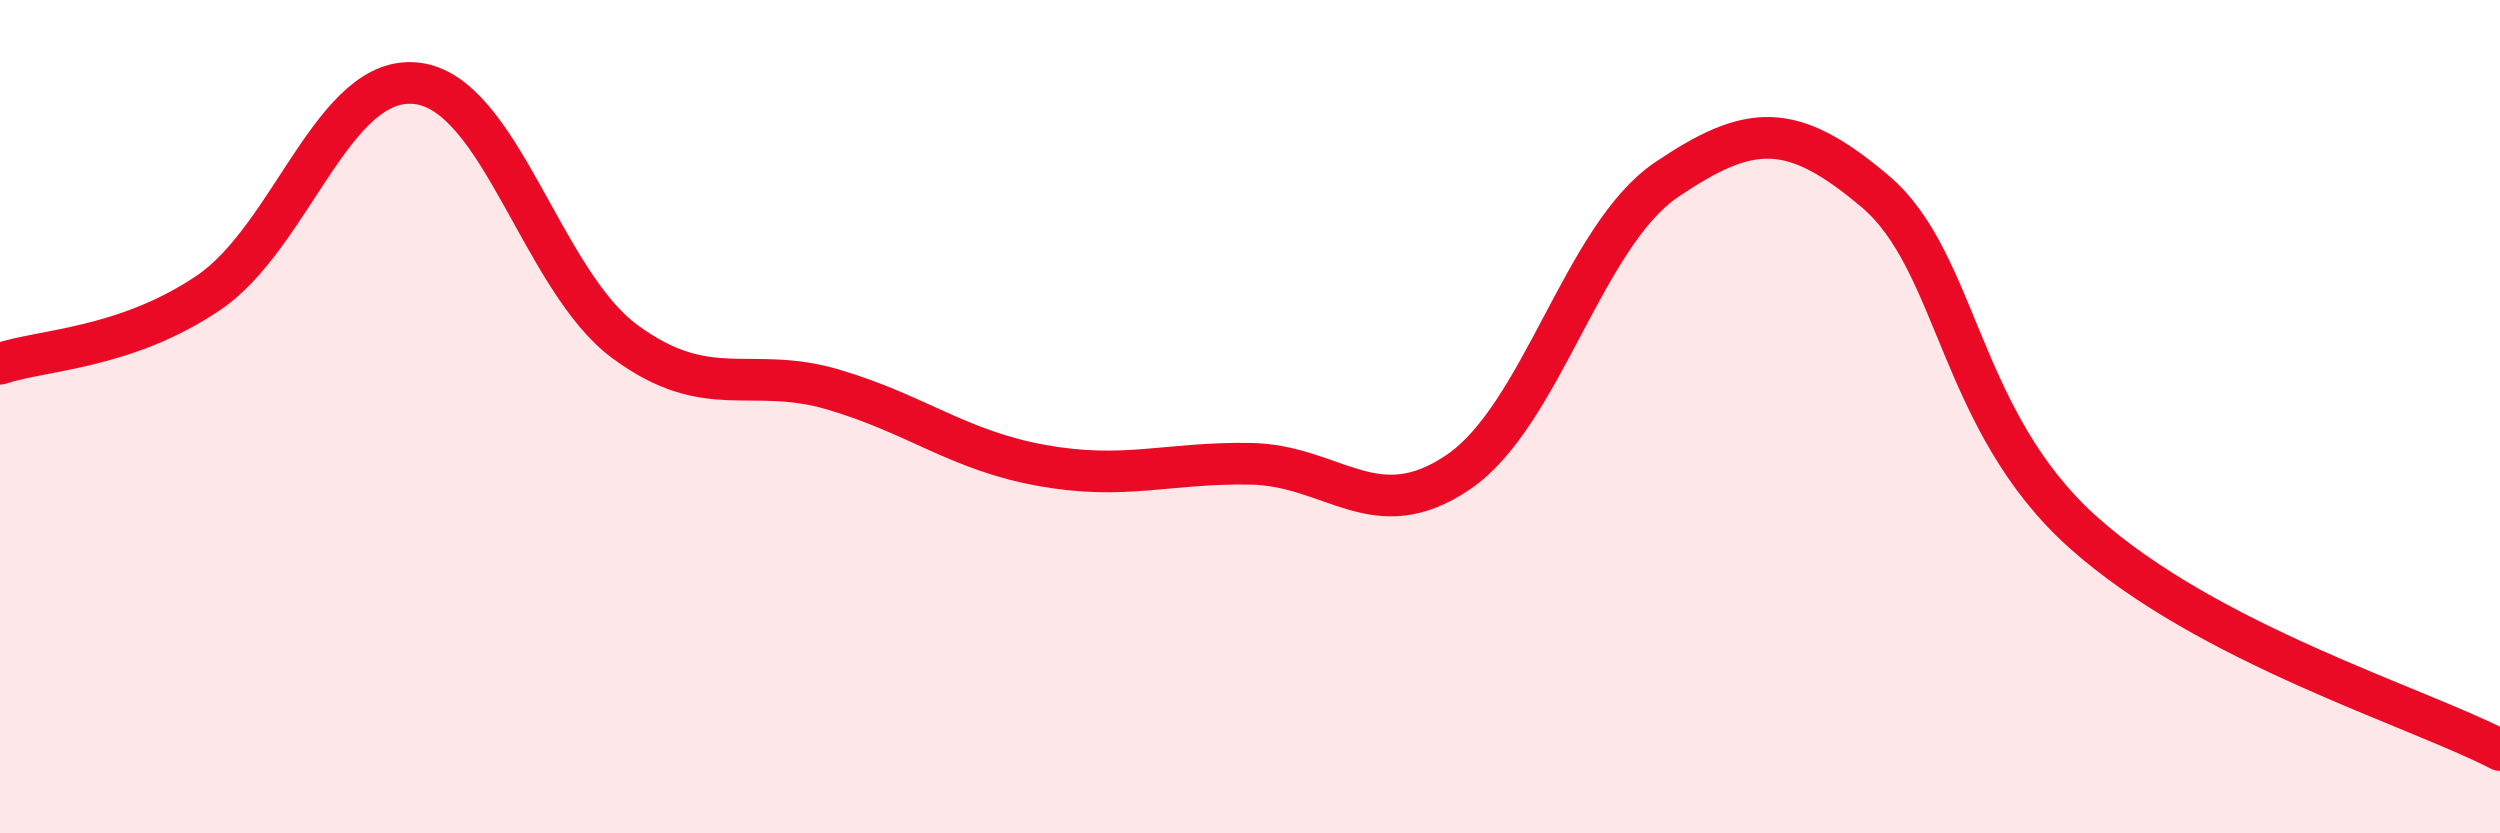
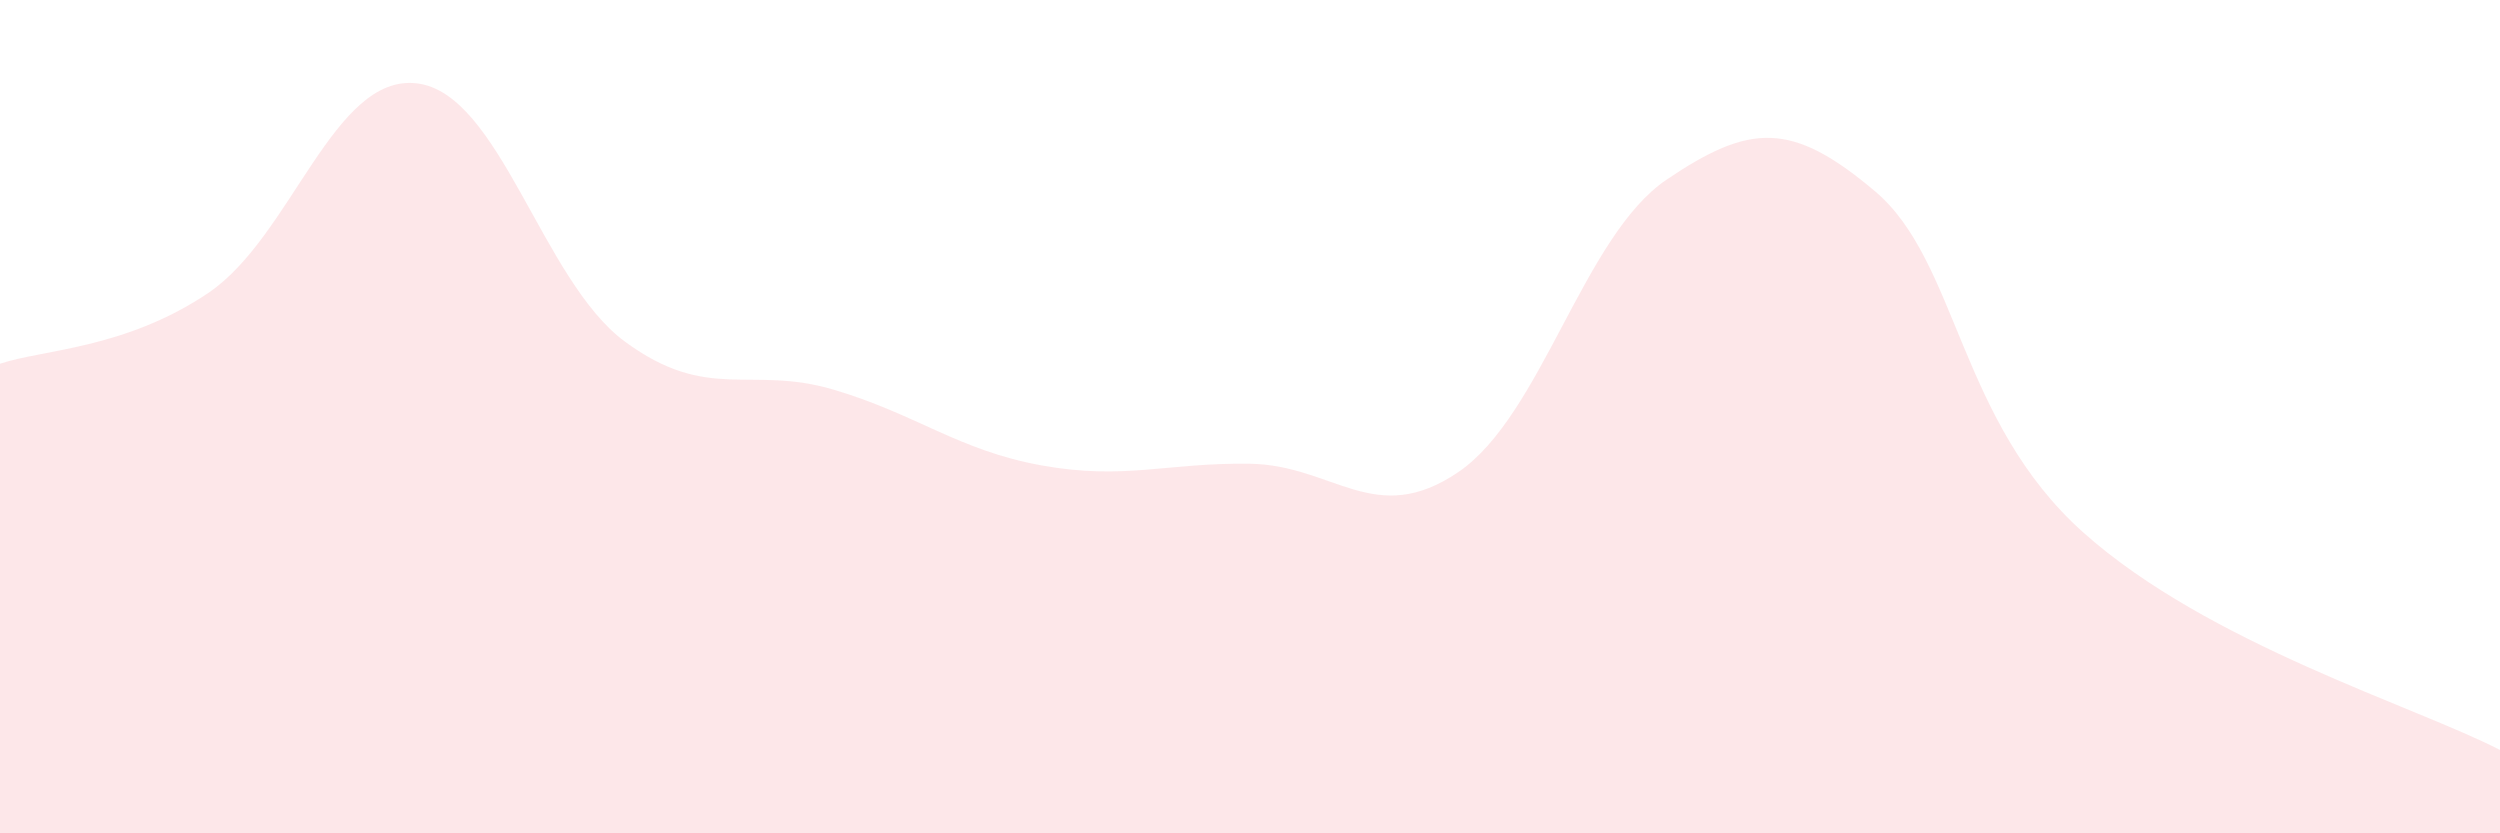
<svg xmlns="http://www.w3.org/2000/svg" width="60" height="20" viewBox="0 0 60 20">
  <path d="M 0,8.73 C 1,8.39 3,8.38 5,7.03 C 7,5.68 8,1.77 10,2 C 12,2.23 13,6.73 15,8.2 C 17,9.67 18,8.76 20,9.35 C 22,9.94 23,10.81 25,11.17 C 27,11.53 28,11.1 30,11.13 C 32,11.16 33,12.69 35,11.33 C 37,9.97 38,5.66 40,4.31 C 42,2.96 43,2.9 45,4.59 C 47,6.28 47,10.1 50,12.78 C 53,15.46 58,16.96 60,18L60 20L0 20Z" fill="#EB0A25" opacity="0.1" stroke-linecap="round" stroke-linejoin="round" />
-   <path d="M 0,8.73 C 1,8.39 3,8.38 5,7.03 C 7,5.68 8,1.77 10,2 C 12,2.23 13,6.73 15,8.2 C 17,9.67 18,8.76 20,9.35 C 22,9.94 23,10.81 25,11.17 C 27,11.53 28,11.1 30,11.13 C 32,11.16 33,12.69 35,11.33 C 37,9.97 38,5.66 40,4.31 C 42,2.96 43,2.9 45,4.59 C 47,6.28 47,10.1 50,12.78 C 53,15.46 58,16.96 60,18" stroke="#EB0A25" stroke-width="1" fill="none" stroke-linecap="round" stroke-linejoin="round" />
</svg>